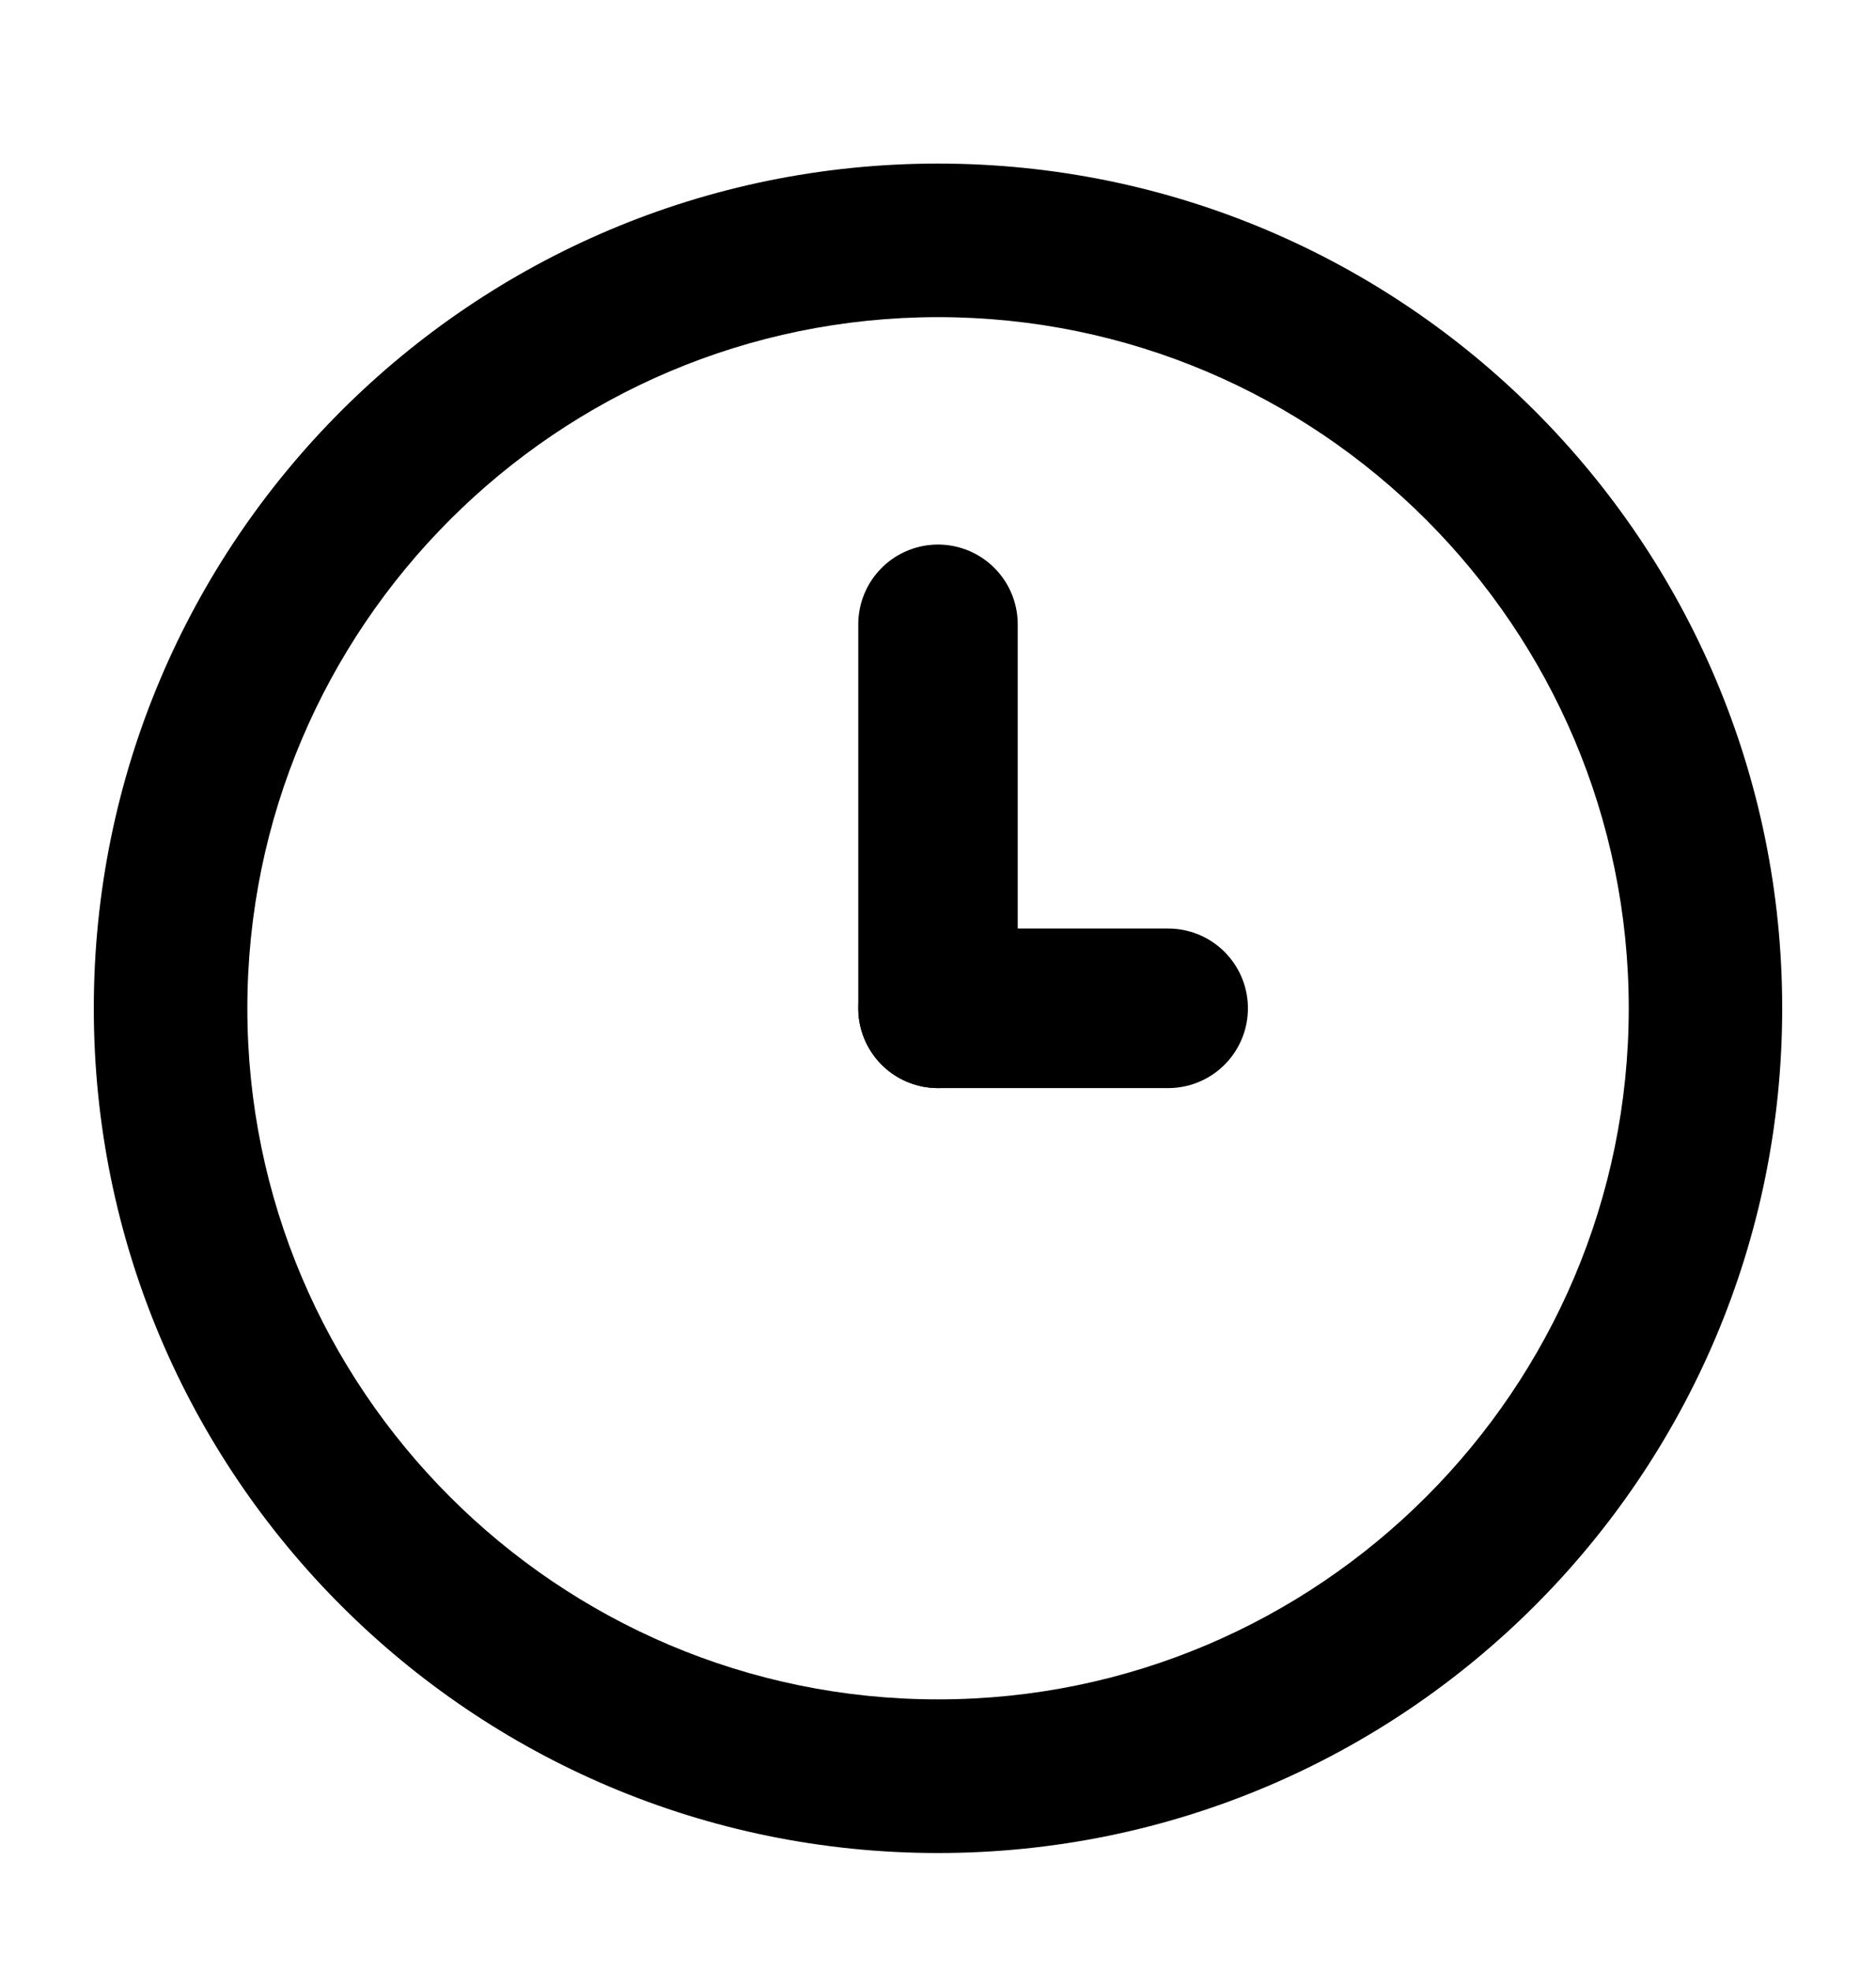
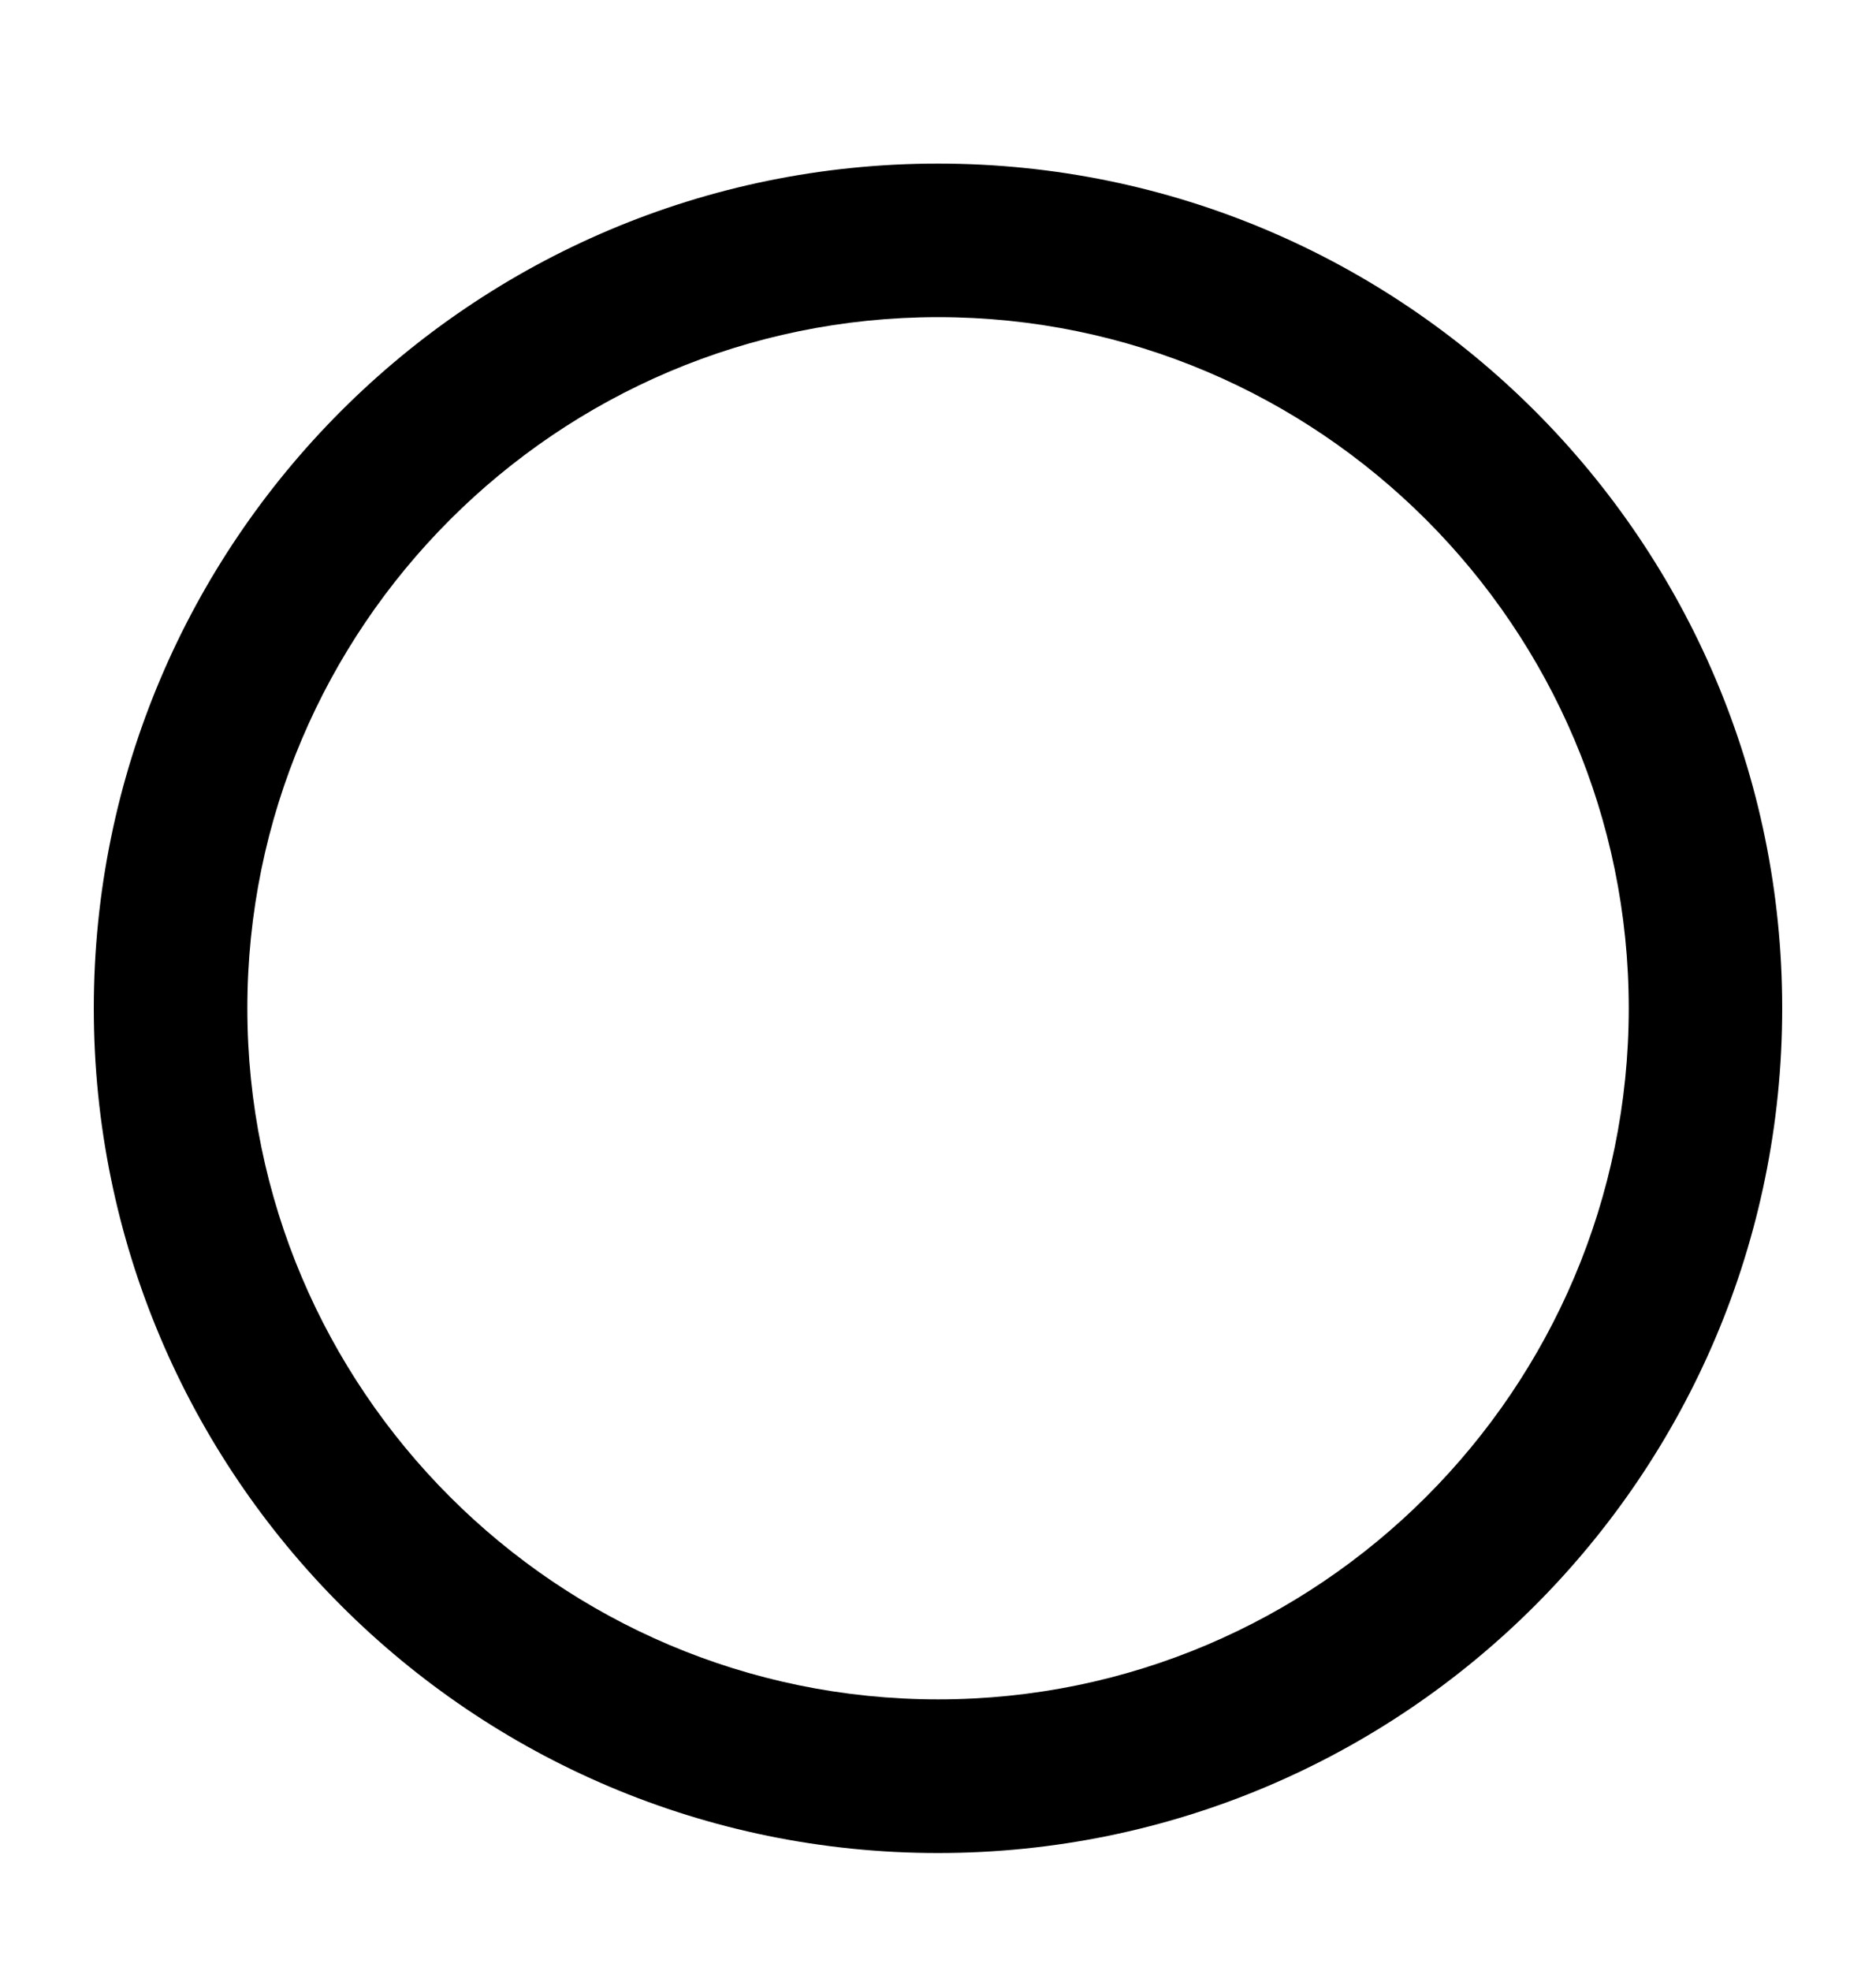
<svg xmlns="http://www.w3.org/2000/svg" width="20" height="21" viewBox="0 0 20 21" fill="none" class="right-entry-icon">
  <path fill-rule="evenodd" clip-rule="evenodd" d="M10 1.743C5.03 1.743 1 5.772 1 10.743C1 15.713 5.03 19.743 10 19.743C14.97 19.743 19 15.713 19 10.743C19 5.772 14.97 1.743 10 1.743ZM10.001 3.379C14.061 3.379 17.364 6.683 17.364 10.743C17.364 14.803 14.061 18.106 10.001 18.106C5.94 18.106 2.637 14.803 2.637 10.743C2.637 6.683 5.94 3.379 10.001 3.379Z" fill="currentColor" />
-   <path d="M10 6.652V10.743" stroke="currentColor" stroke-width="1.7" stroke-linecap="round" />
-   <path d="M12.454 10.743H10" stroke="currentColor" stroke-width="1.7" stroke-linecap="round" />
</svg>